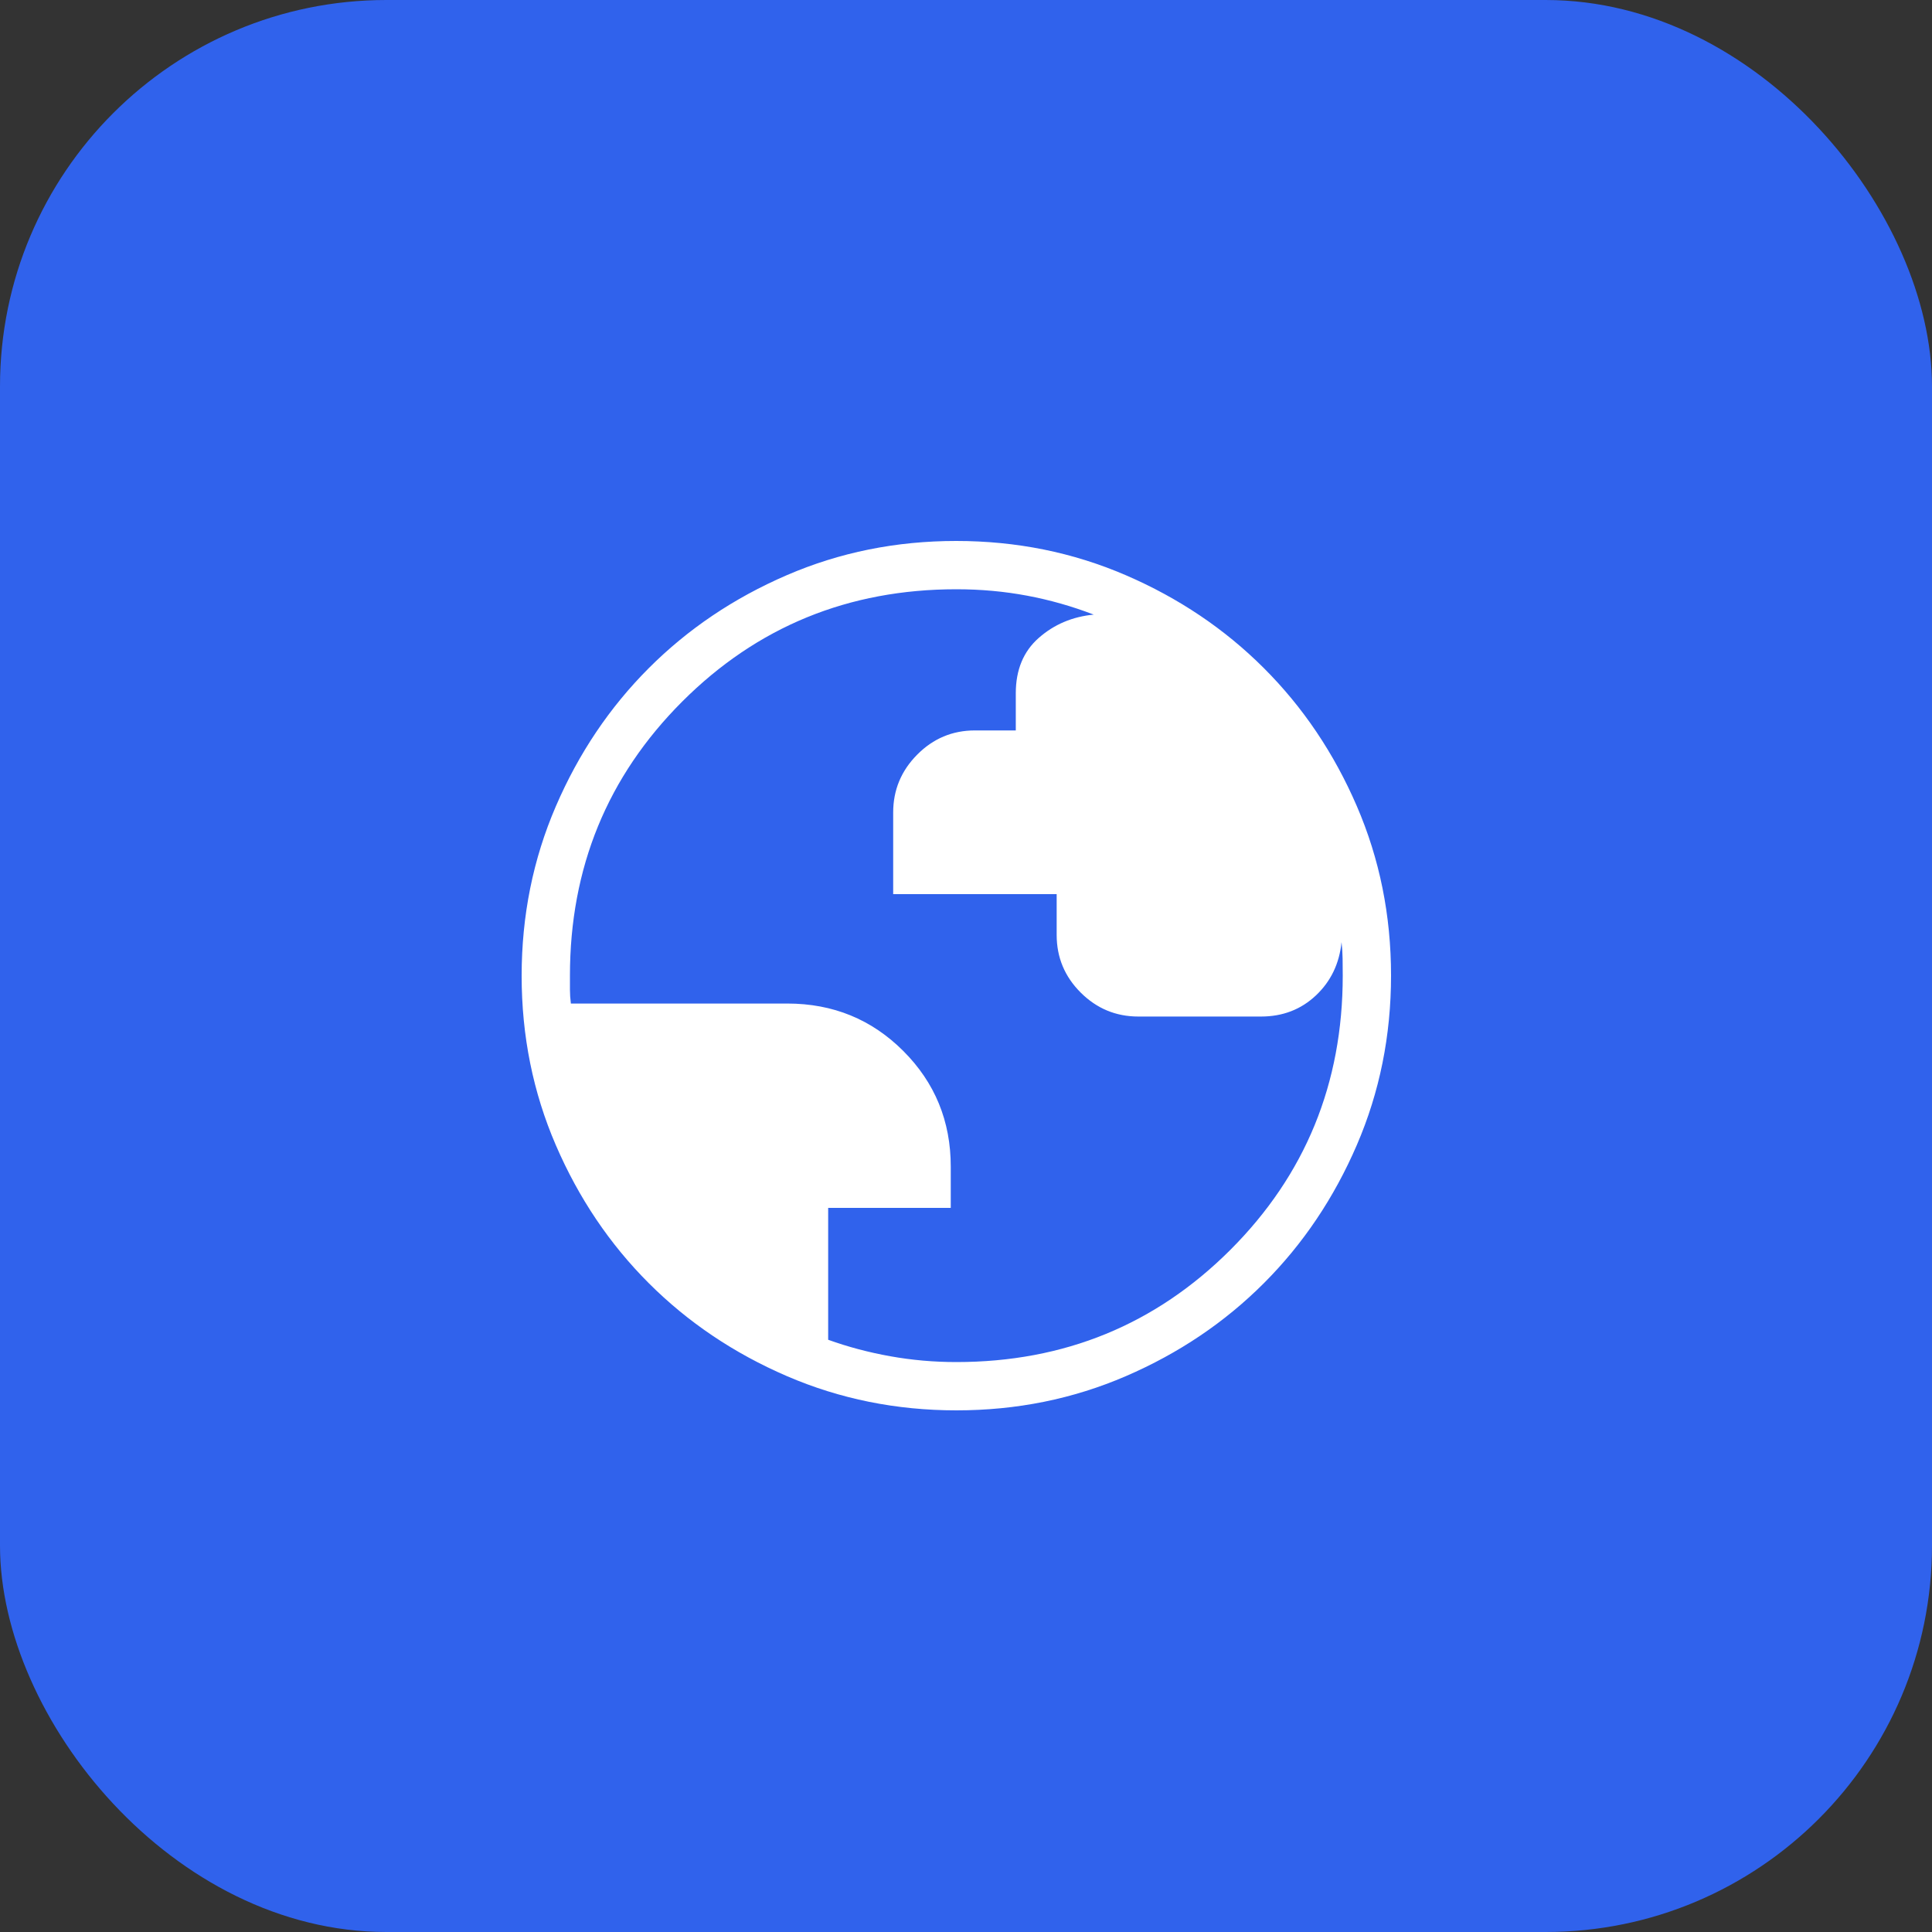
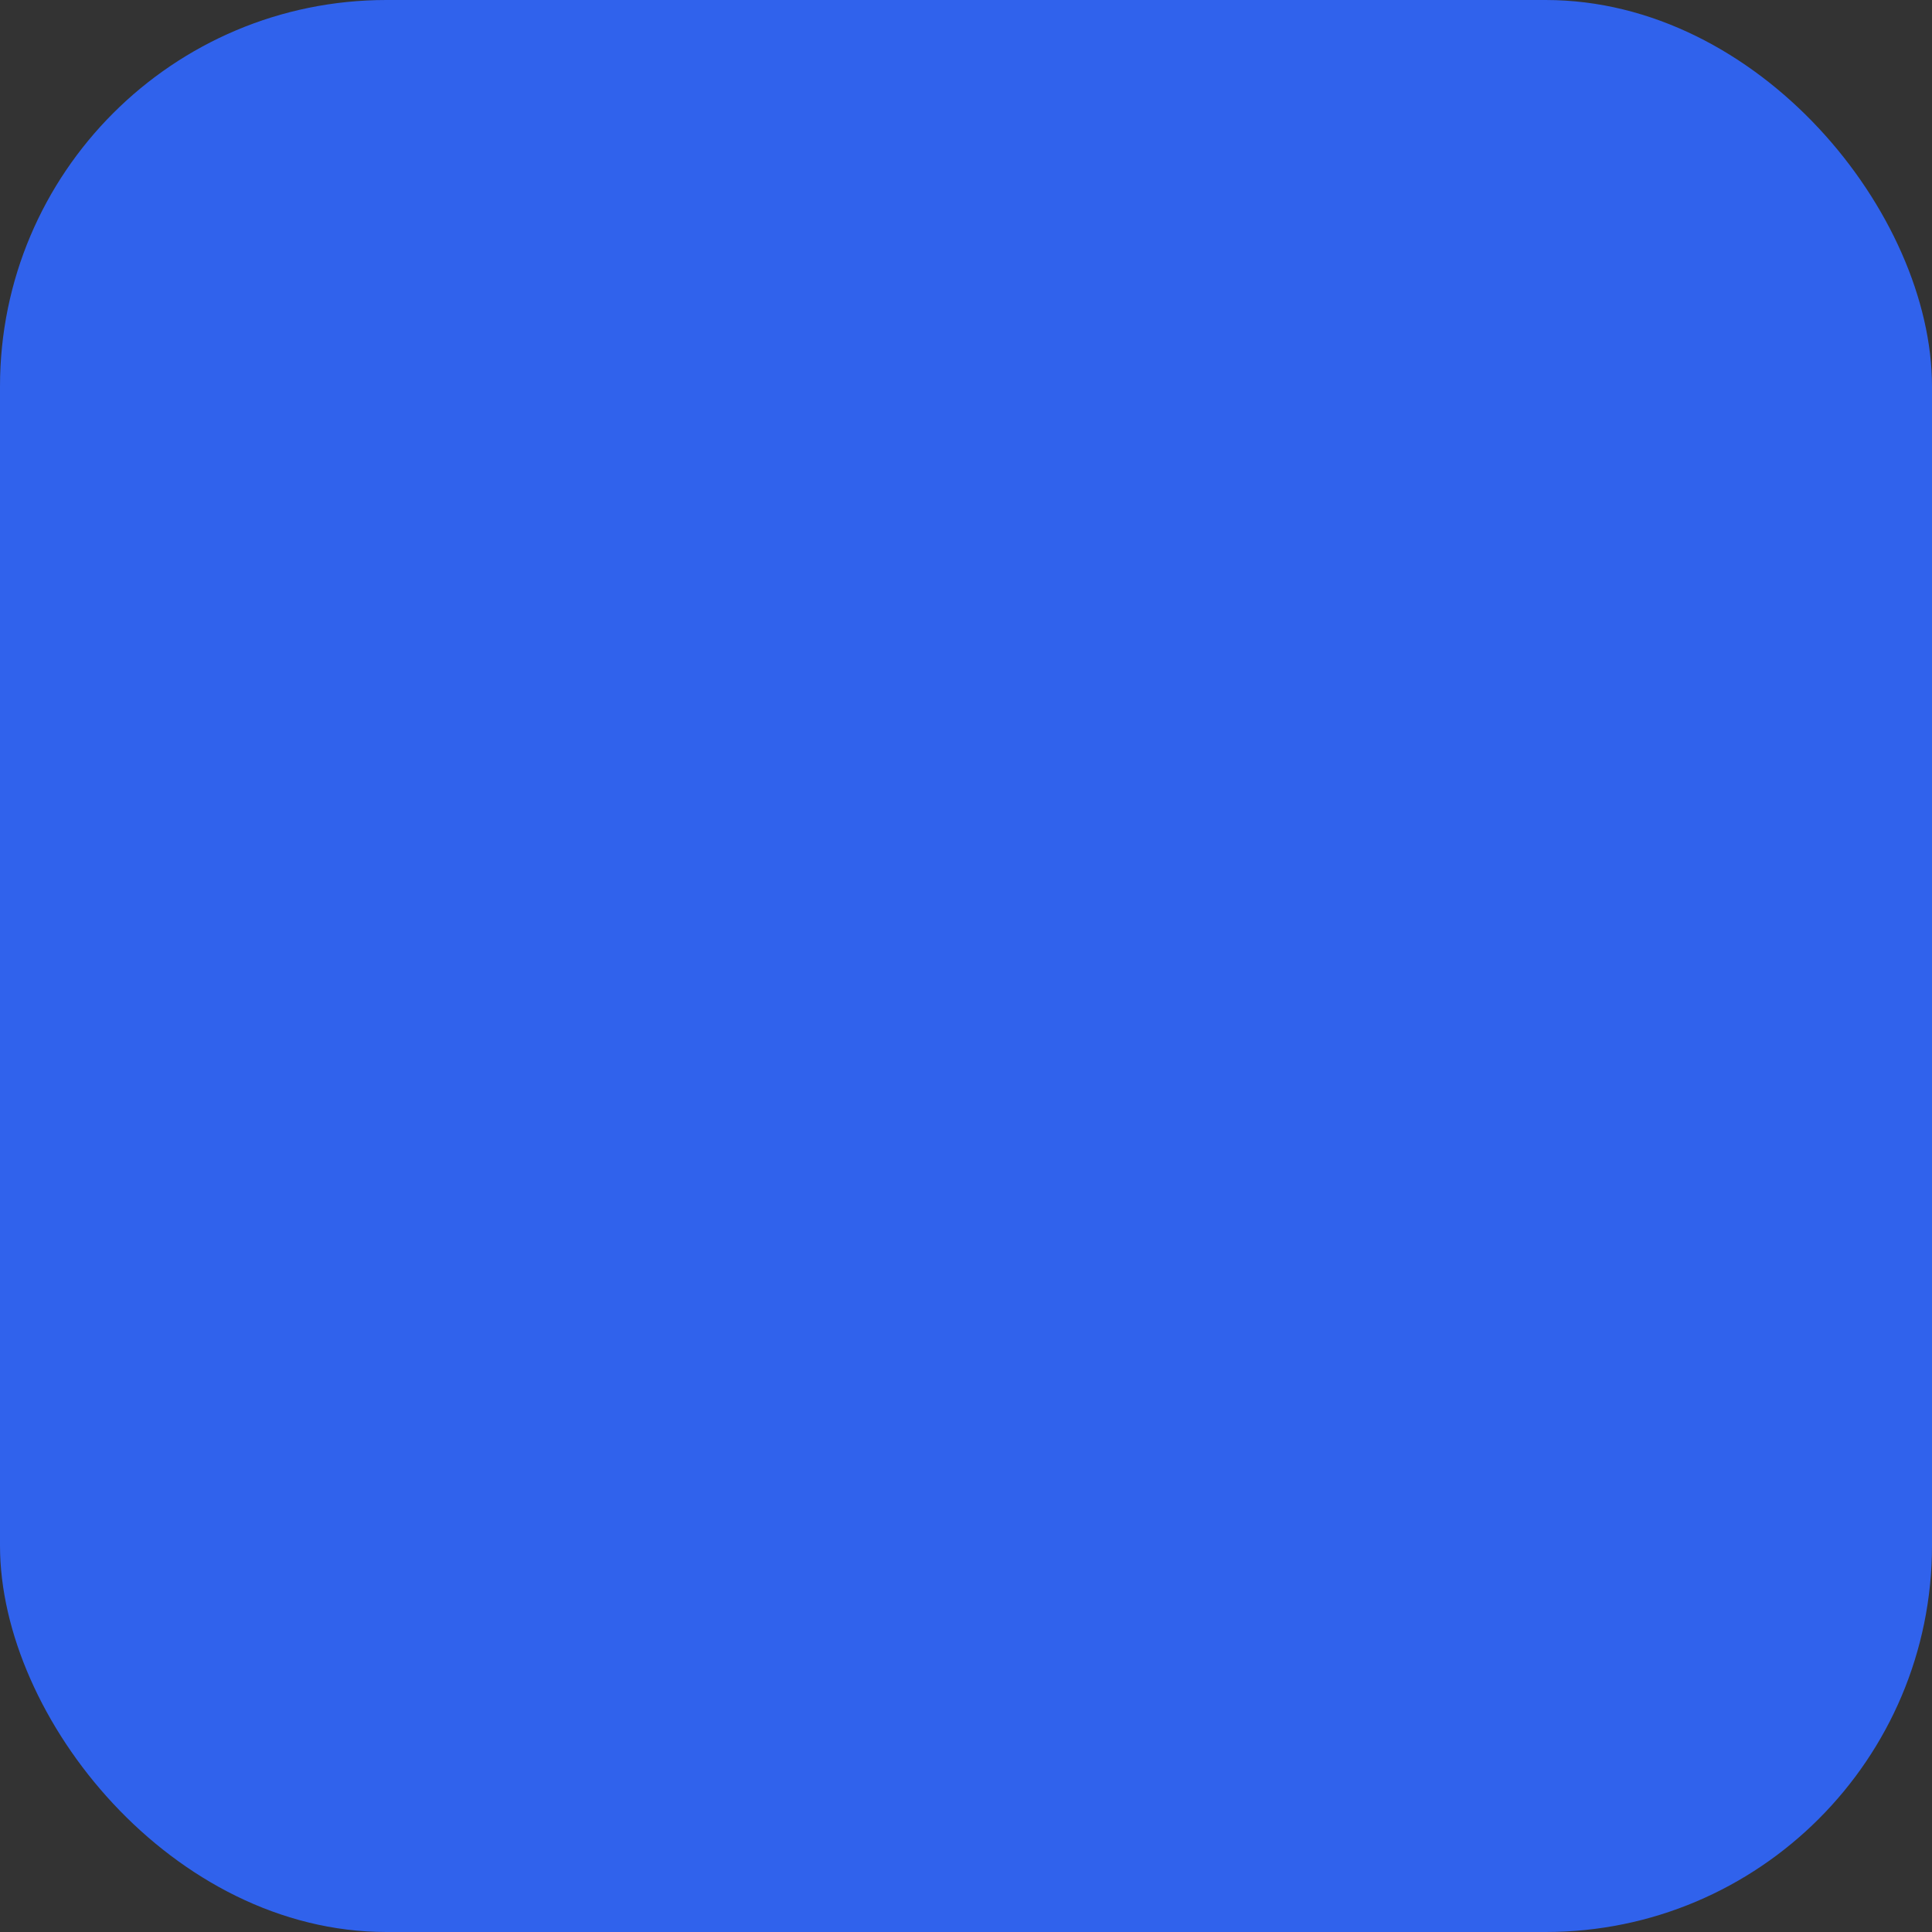
<svg xmlns="http://www.w3.org/2000/svg" width="100" height="100" viewBox="0 0 100 100" fill="none">
  <rect x="0" y="0" width="100" height="100" fill="#333333" stroke="none" />
  <rect width="100" height="100" rx="20" fill="#3062EC" />
-   <path d="M49.508 73C46.397 73 43.472 72.41 40.733 71.229C37.994 70.048 35.611 68.445 33.585 66.421C31.559 64.397 29.955 62.017 28.773 59.28C27.591 56.544 27 53.62 27 50.508C27 47.397 27.59 44.472 28.771 41.733C29.952 38.994 31.555 36.611 33.579 34.585C35.603 32.559 37.983 30.955 40.72 29.773C43.456 28.591 46.38 28 49.492 28C52.603 28 55.528 28.59 58.267 29.771C61.006 30.952 63.389 32.555 65.415 34.579C67.441 36.603 69.045 38.983 70.227 41.72C71.409 44.456 72 47.38 72 50.492C72 53.603 71.41 56.528 70.229 59.267C69.048 62.006 67.445 64.389 65.421 66.415C63.397 68.441 61.017 70.045 58.28 71.227C55.544 72.409 52.62 73 49.508 73ZM49.5 70.5C55.083 70.5 59.812 68.562 63.688 64.688C67.562 60.812 69.5 56.083 69.5 50.5C69.5 50.208 69.498 49.914 69.493 49.617C69.488 49.321 69.47 49.037 69.438 48.764C69.325 49.877 68.883 50.796 68.111 51.524C67.338 52.252 66.391 52.616 65.269 52.616H58.923C57.76 52.616 56.764 52.202 55.935 51.374C55.107 50.547 54.693 49.553 54.693 48.391V46.279H46.231V42.055C46.231 40.893 46.645 39.895 47.474 39.06C48.302 38.225 49.298 37.807 50.461 37.807H52.577V35.884C52.577 34.67 52.974 33.714 53.767 33.017C54.56 32.32 55.508 31.918 56.611 31.812C55.489 31.38 54.339 31.053 53.162 30.832C51.984 30.611 50.764 30.5 49.5 30.5C43.917 30.5 39.188 32.438 35.312 36.312C31.438 40.188 29.5 44.917 29.5 50.5V51.221C29.5 51.445 29.516 51.686 29.548 51.943H40.75C43.115 51.943 45.117 52.761 46.755 54.399C48.392 56.037 49.211 58.031 49.211 60.382V62.519H42.866V69.346C43.891 69.715 44.962 69.999 46.079 70.199C47.197 70.4 48.337 70.5 49.5 70.5Z" fill="white" />
</svg>